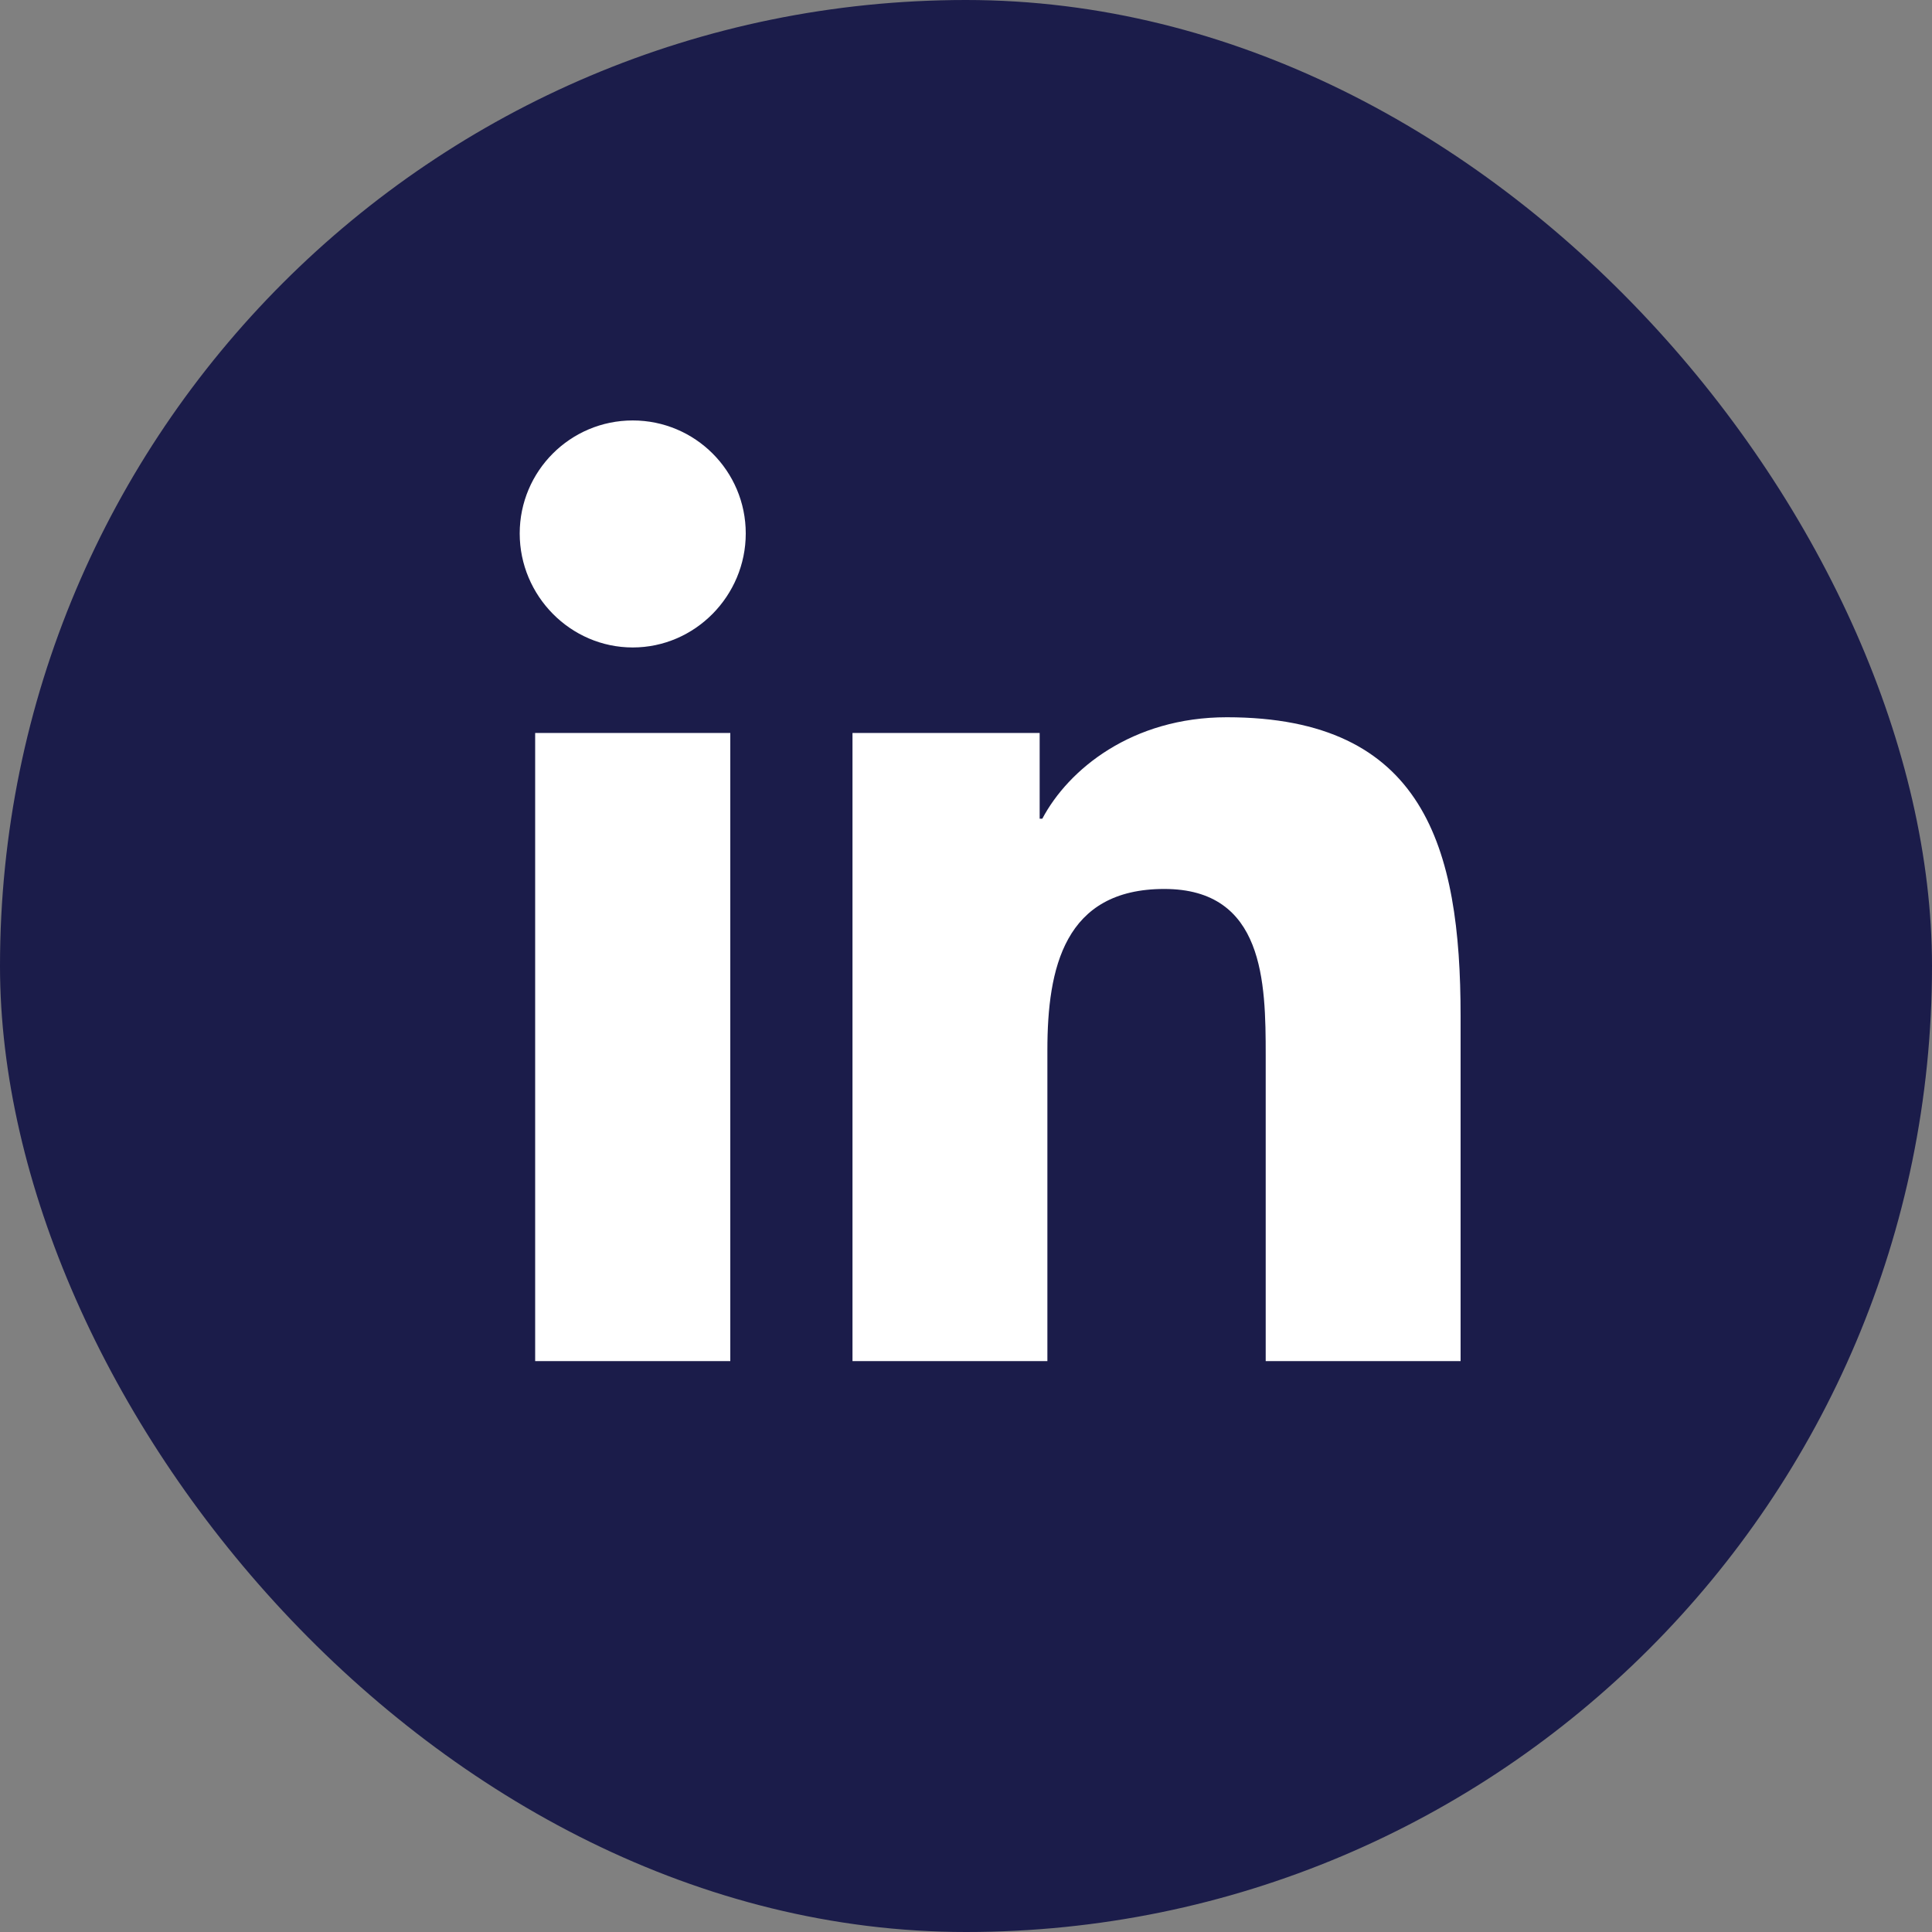
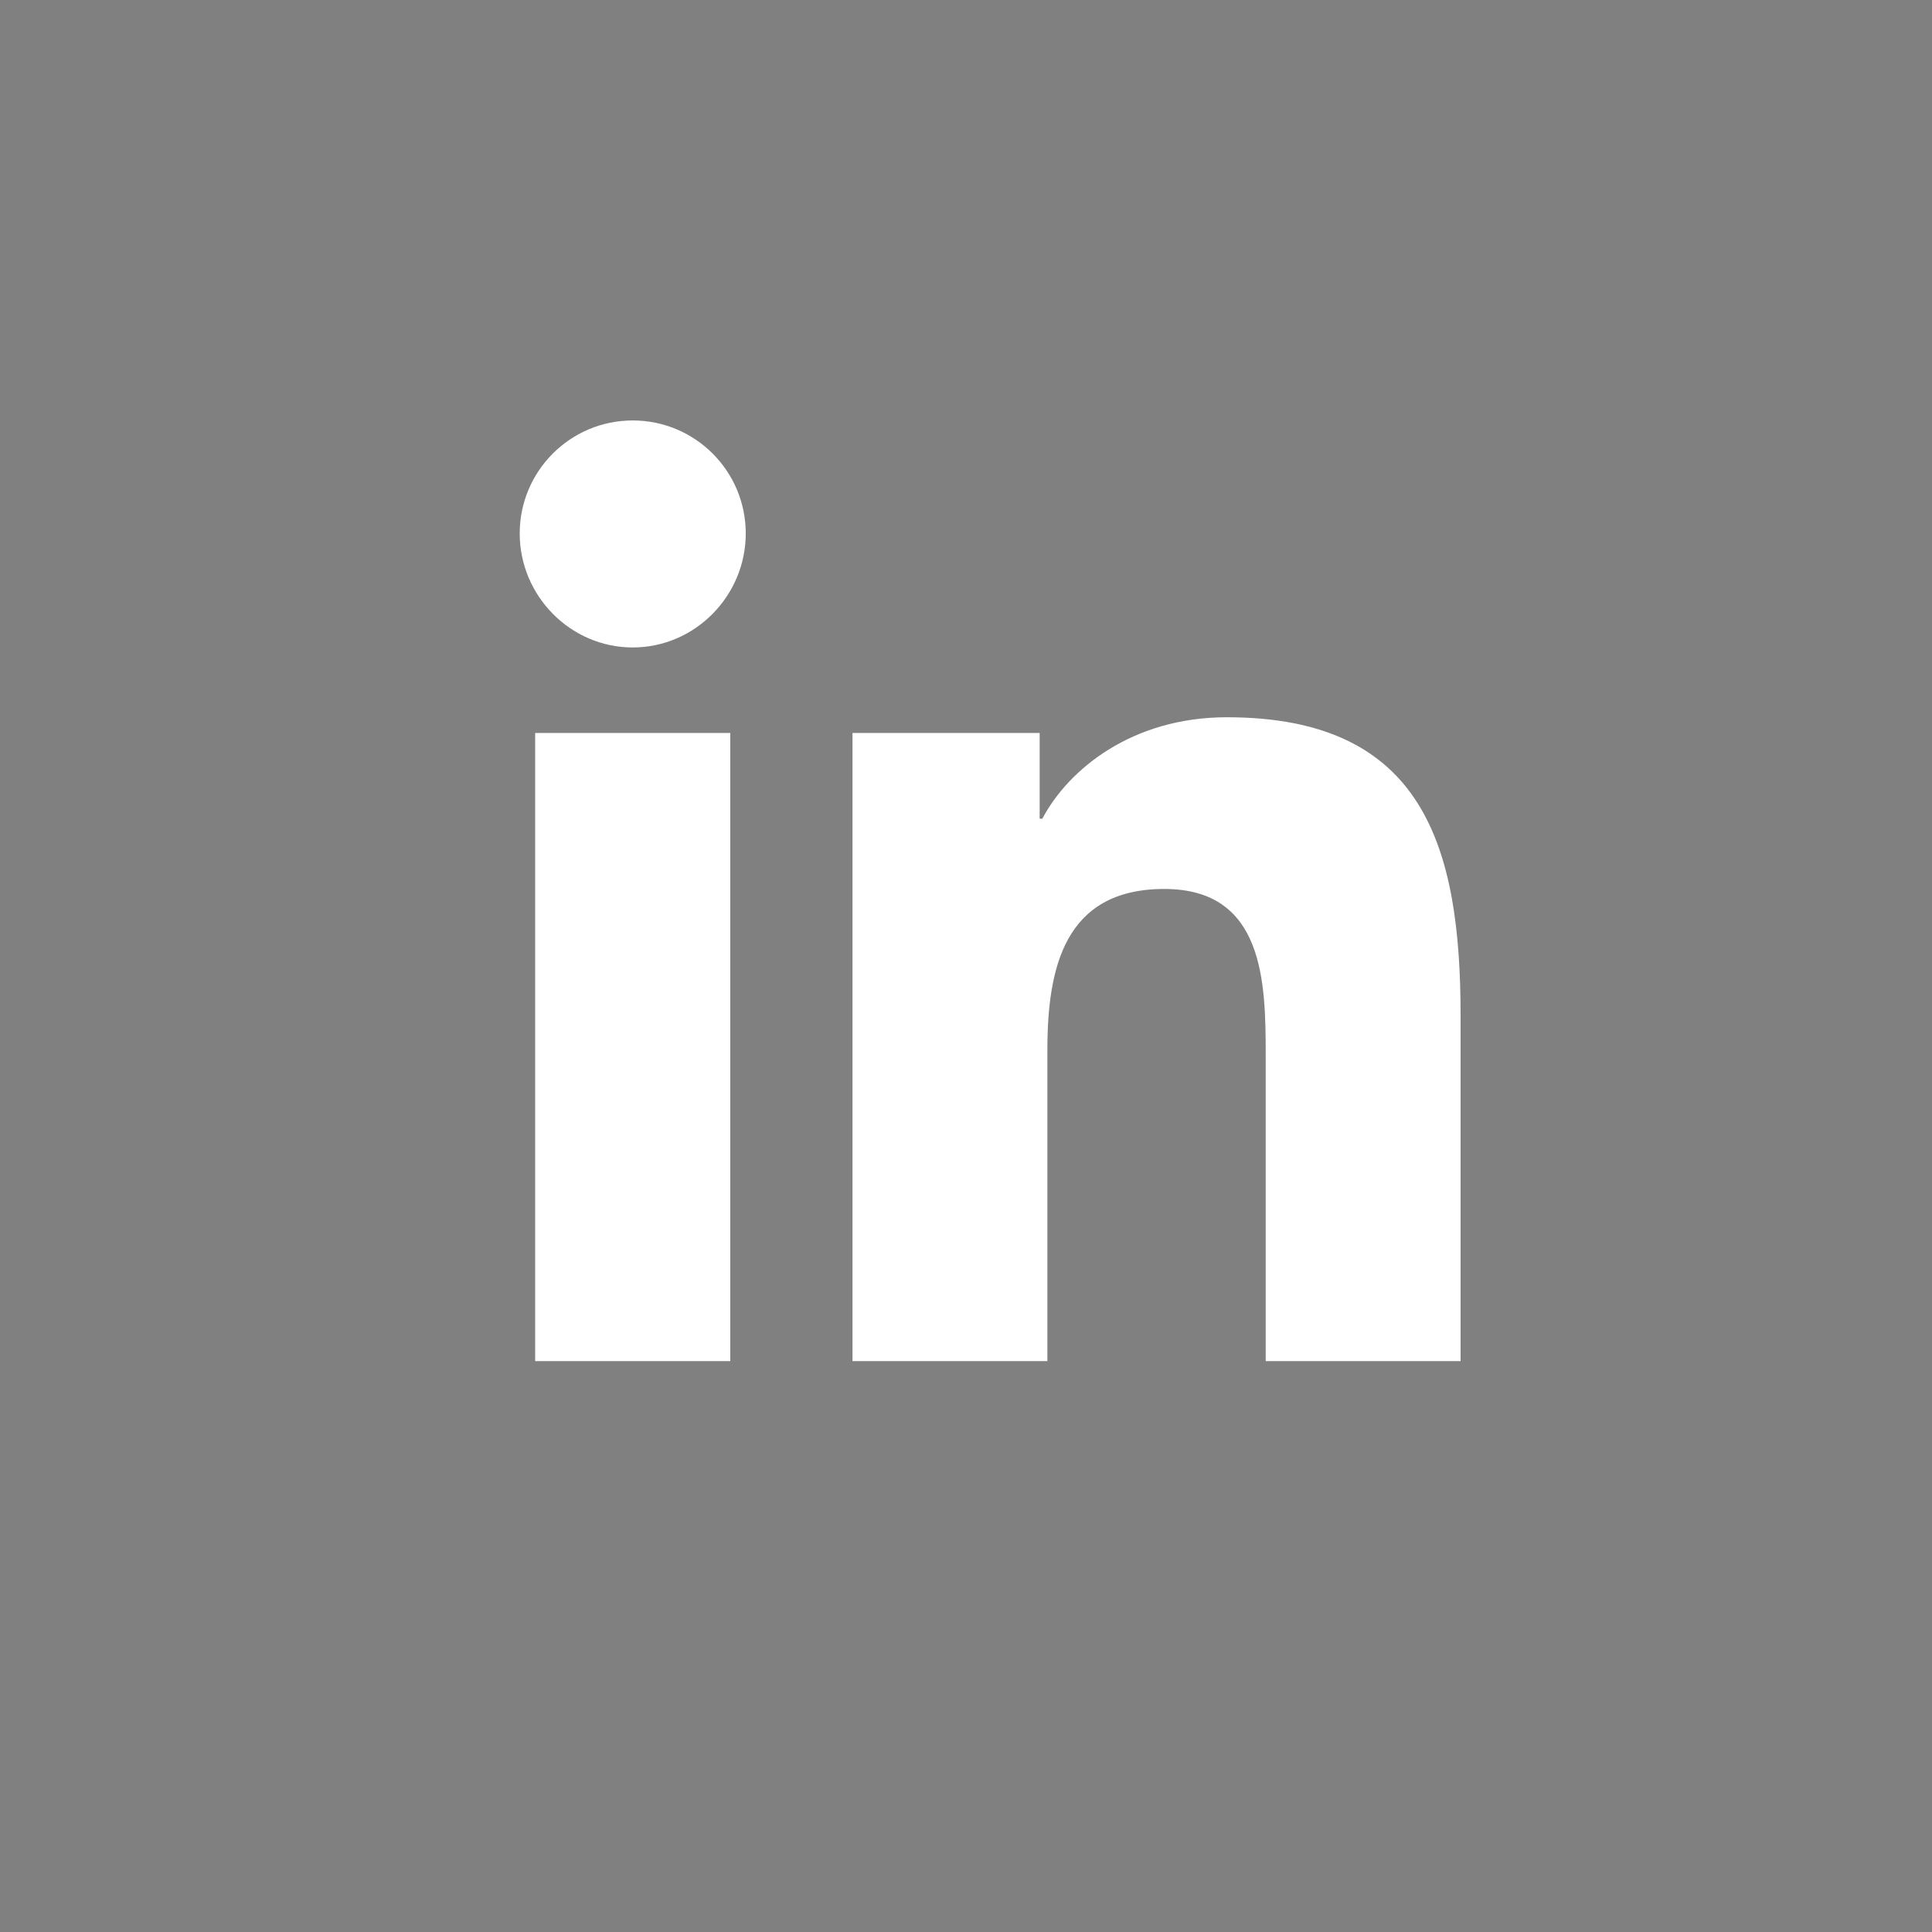
<svg xmlns="http://www.w3.org/2000/svg" id="Layer_1" data-name="Layer 1" viewBox="0 0 80 80">
  <rect x="0" y="0" width="80" height="80" fill="#808080" stroke="none" />
  <defs>
    <style>
      .cls-1 {
        fill: #1b1c4a;
      }

      .cls-1, .cls-2 {
        stroke-width: 0px;
      }

      .cls-2 {
        fill: #fff;
      }
    </style>
  </defs>
-   <rect class="cls-1" x="0" y="0" width="80" height="80" rx="40" ry="40" />
  <path class="cls-2" d="M30.24,56.36h-8.08v-26.01h8.08v26.01ZM26.2,26.81c-2.58,0-4.68-2.14-4.68-4.72,0-2.58,2.09-4.68,4.68-4.68,2.58,0,4.68,2.09,4.68,4.68,0,2.58-2.1,4.72-4.68,4.72ZM60.47,56.36h-8.06v-12.66c0-3.02-.06-6.89-4.2-6.89s-4.84,3.28-4.84,6.67v12.88h-8.07v-26.01h7.75v3.55h.11c1.08-2.04,3.71-4.2,7.64-4.2,8.17,0,9.68,5.38,9.68,12.37v14.29h0Z" />
</svg>